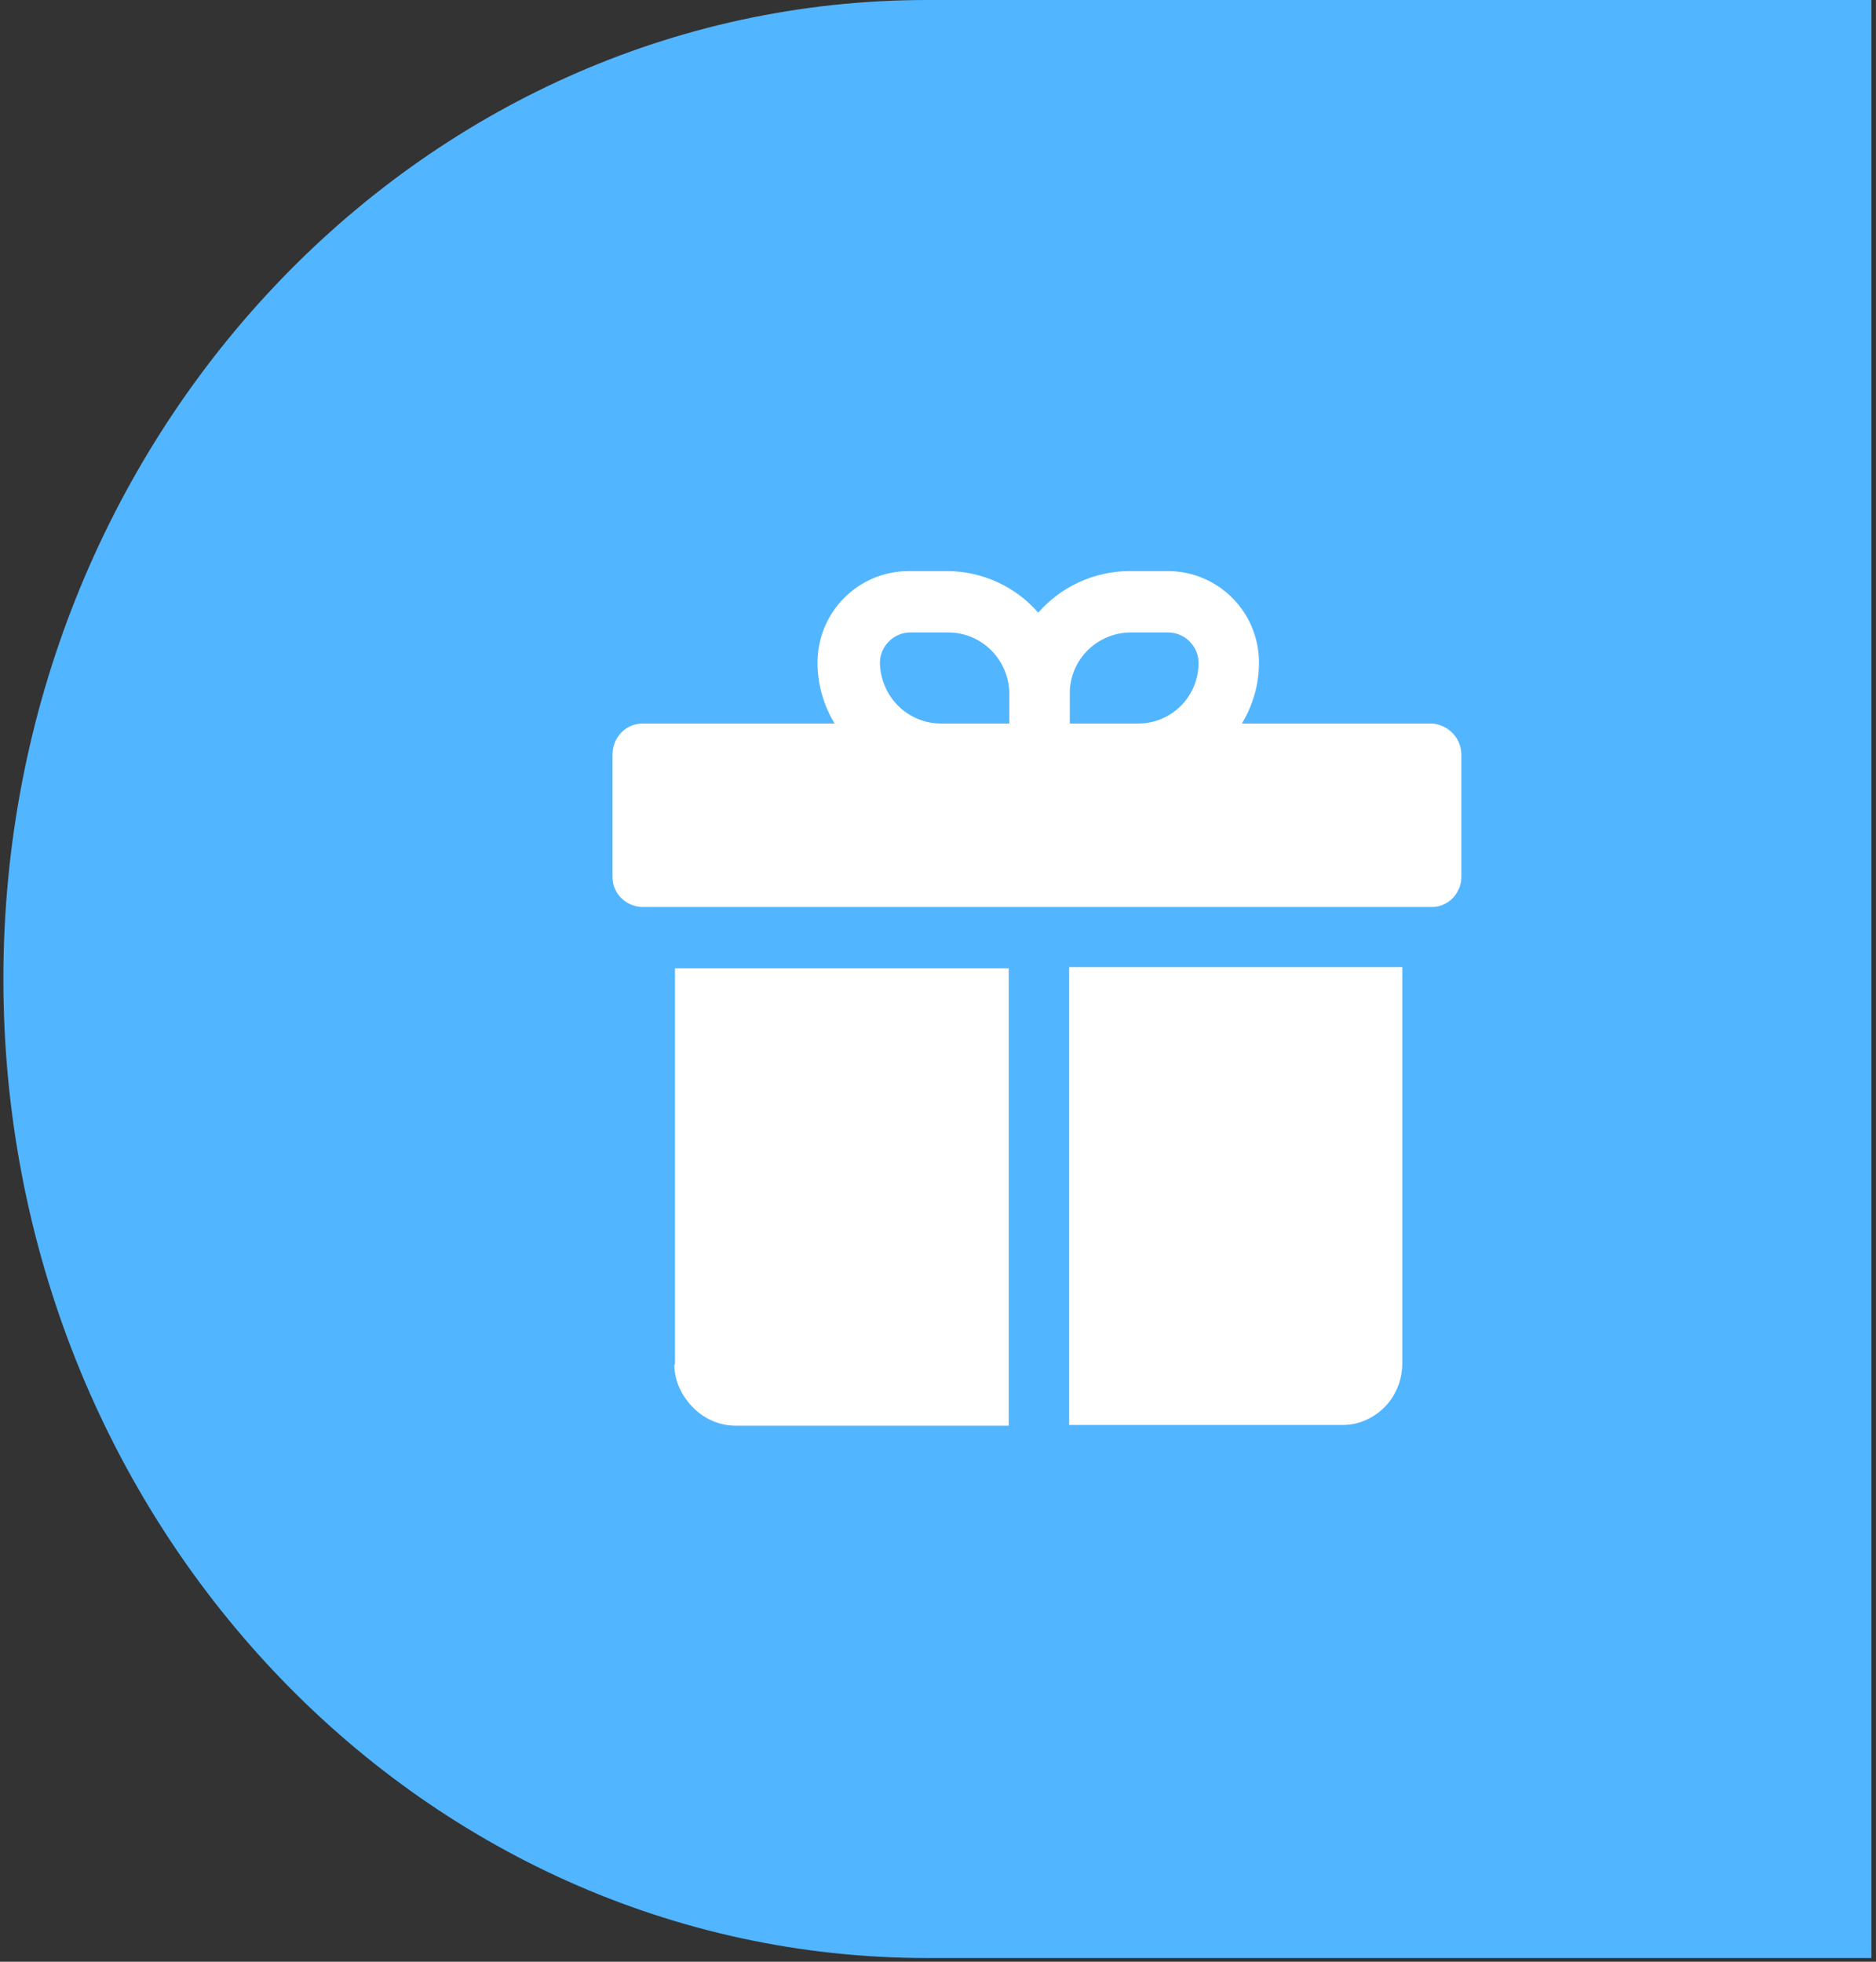
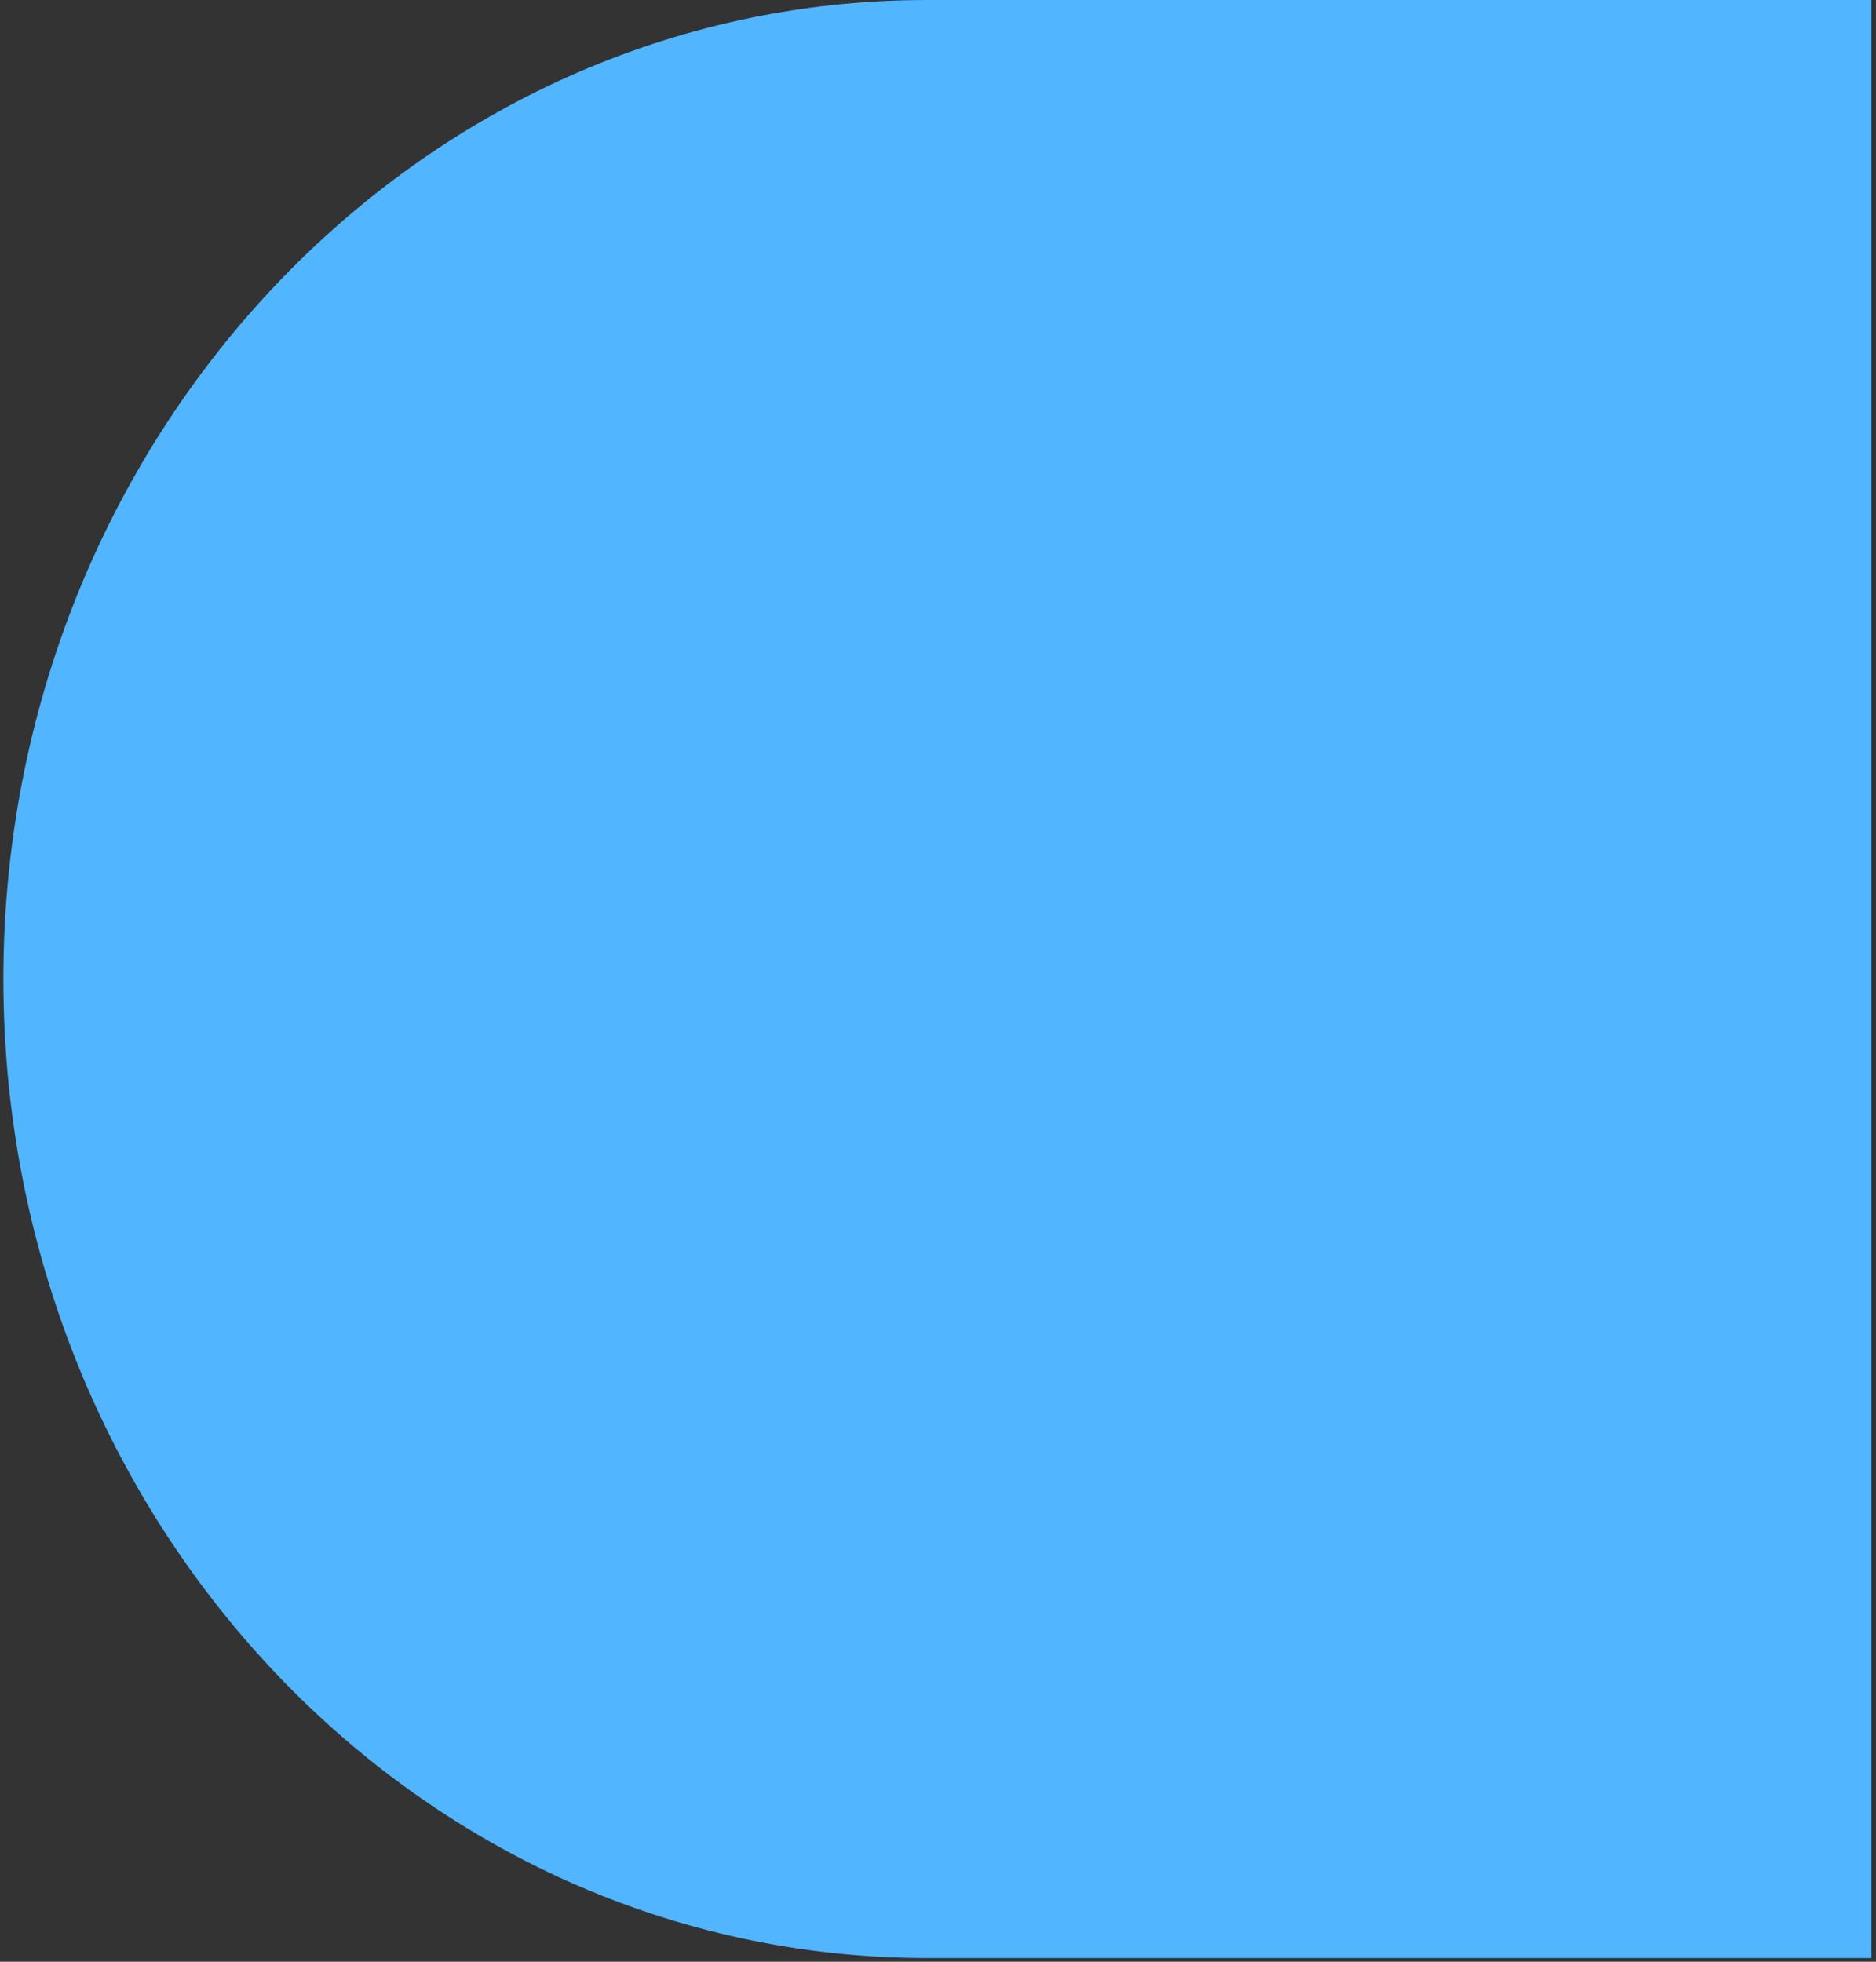
<svg xmlns="http://www.w3.org/2000/svg" width="66" height="69" viewBox="0 0 66 69" fill="none">
  <rect x="0" y="0" width="66" height="69" fill="#333333" stroke="none" />
  <g id="Group 625717">
    <path id="Vector" d="M0.119 34.435C0.119 15.43 14.664 0 32.617 0H65.839V68.87H32.617C14.664 68.87 0.119 53.458 0.119 34.435Z" fill="#52B5FF" />
    <g id="Group">
-       <path id="Vector_2" d="M23.723 47.987C23.723 48.567 23.978 49.101 24.394 49.519C24.787 49.913 25.318 50.145 25.873 50.145H35.488V34.06H23.747V48.01L23.723 47.987Z" fill="white" />
-       <path id="Vector_3" d="M37.614 50.122H47.229C47.784 50.122 48.316 49.89 48.709 49.496C49.102 49.101 49.333 48.544 49.333 47.964V34.014H37.614V50.099V50.122Z" fill="white" />
-       <path id="Vector_4" d="M50.441 25.449H43.692C44.085 24.799 44.293 24.056 44.293 23.313C44.293 21.526 42.86 20.087 41.081 20.087H39.74C38.515 20.087 37.336 20.621 36.527 21.549C35.718 20.621 34.539 20.087 33.315 20.087H31.974C30.194 20.087 28.761 21.526 28.761 23.313C28.761 24.056 28.969 24.799 29.362 25.449H22.613C22.012 25.449 21.55 25.936 21.55 26.54V30.834C21.55 30.996 21.573 31.136 21.642 31.275C21.804 31.646 22.174 31.878 22.567 31.901H50.395C50.788 31.901 51.158 31.646 51.319 31.275C51.389 31.136 51.412 30.996 51.412 30.834V26.54C51.412 25.959 50.95 25.495 50.395 25.449H50.441ZM39.763 22.246H41.104C41.681 22.246 42.167 22.733 42.167 23.313C42.167 24.497 41.219 25.449 40.04 25.449H37.637V24.381C37.637 23.197 38.607 22.246 39.786 22.246H39.763ZM30.957 23.313C30.957 22.733 31.442 22.246 32.02 22.246H33.361C34.539 22.246 35.487 23.197 35.51 24.381V25.449H33.106C31.928 25.449 30.98 24.497 30.957 23.313Z" fill="white" />
-     </g>
+       </g>
  </g>
</svg>